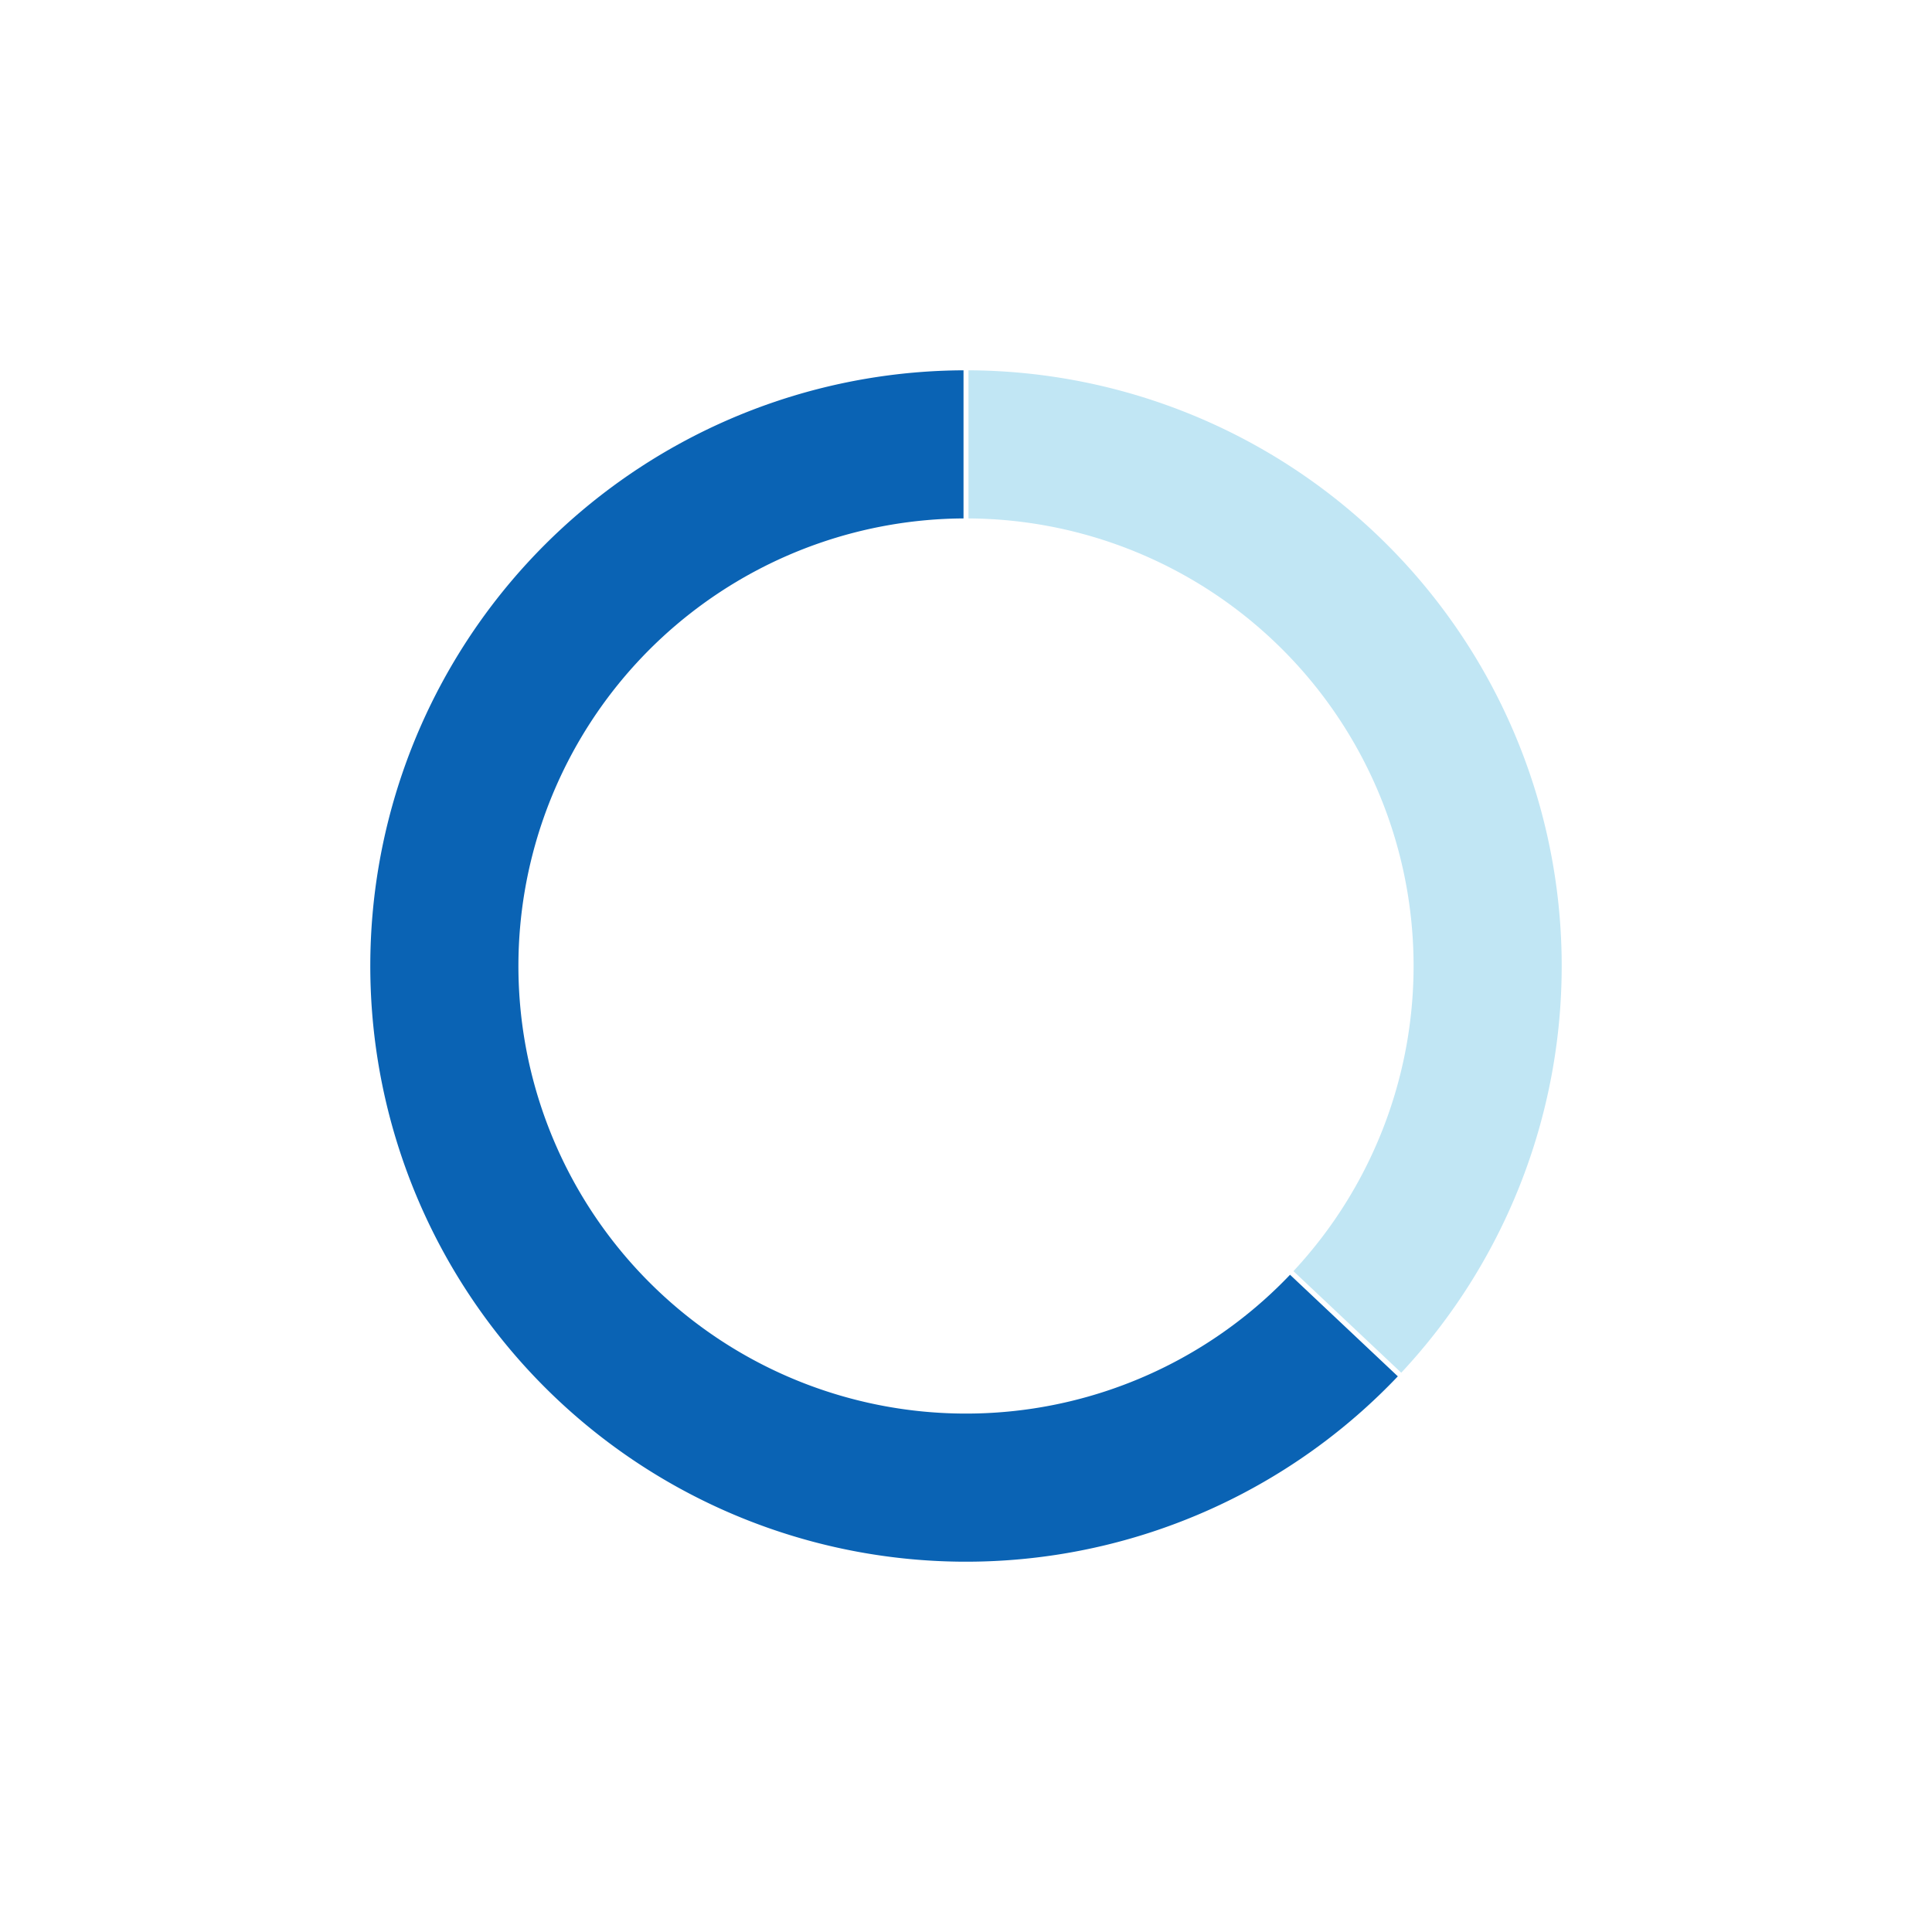
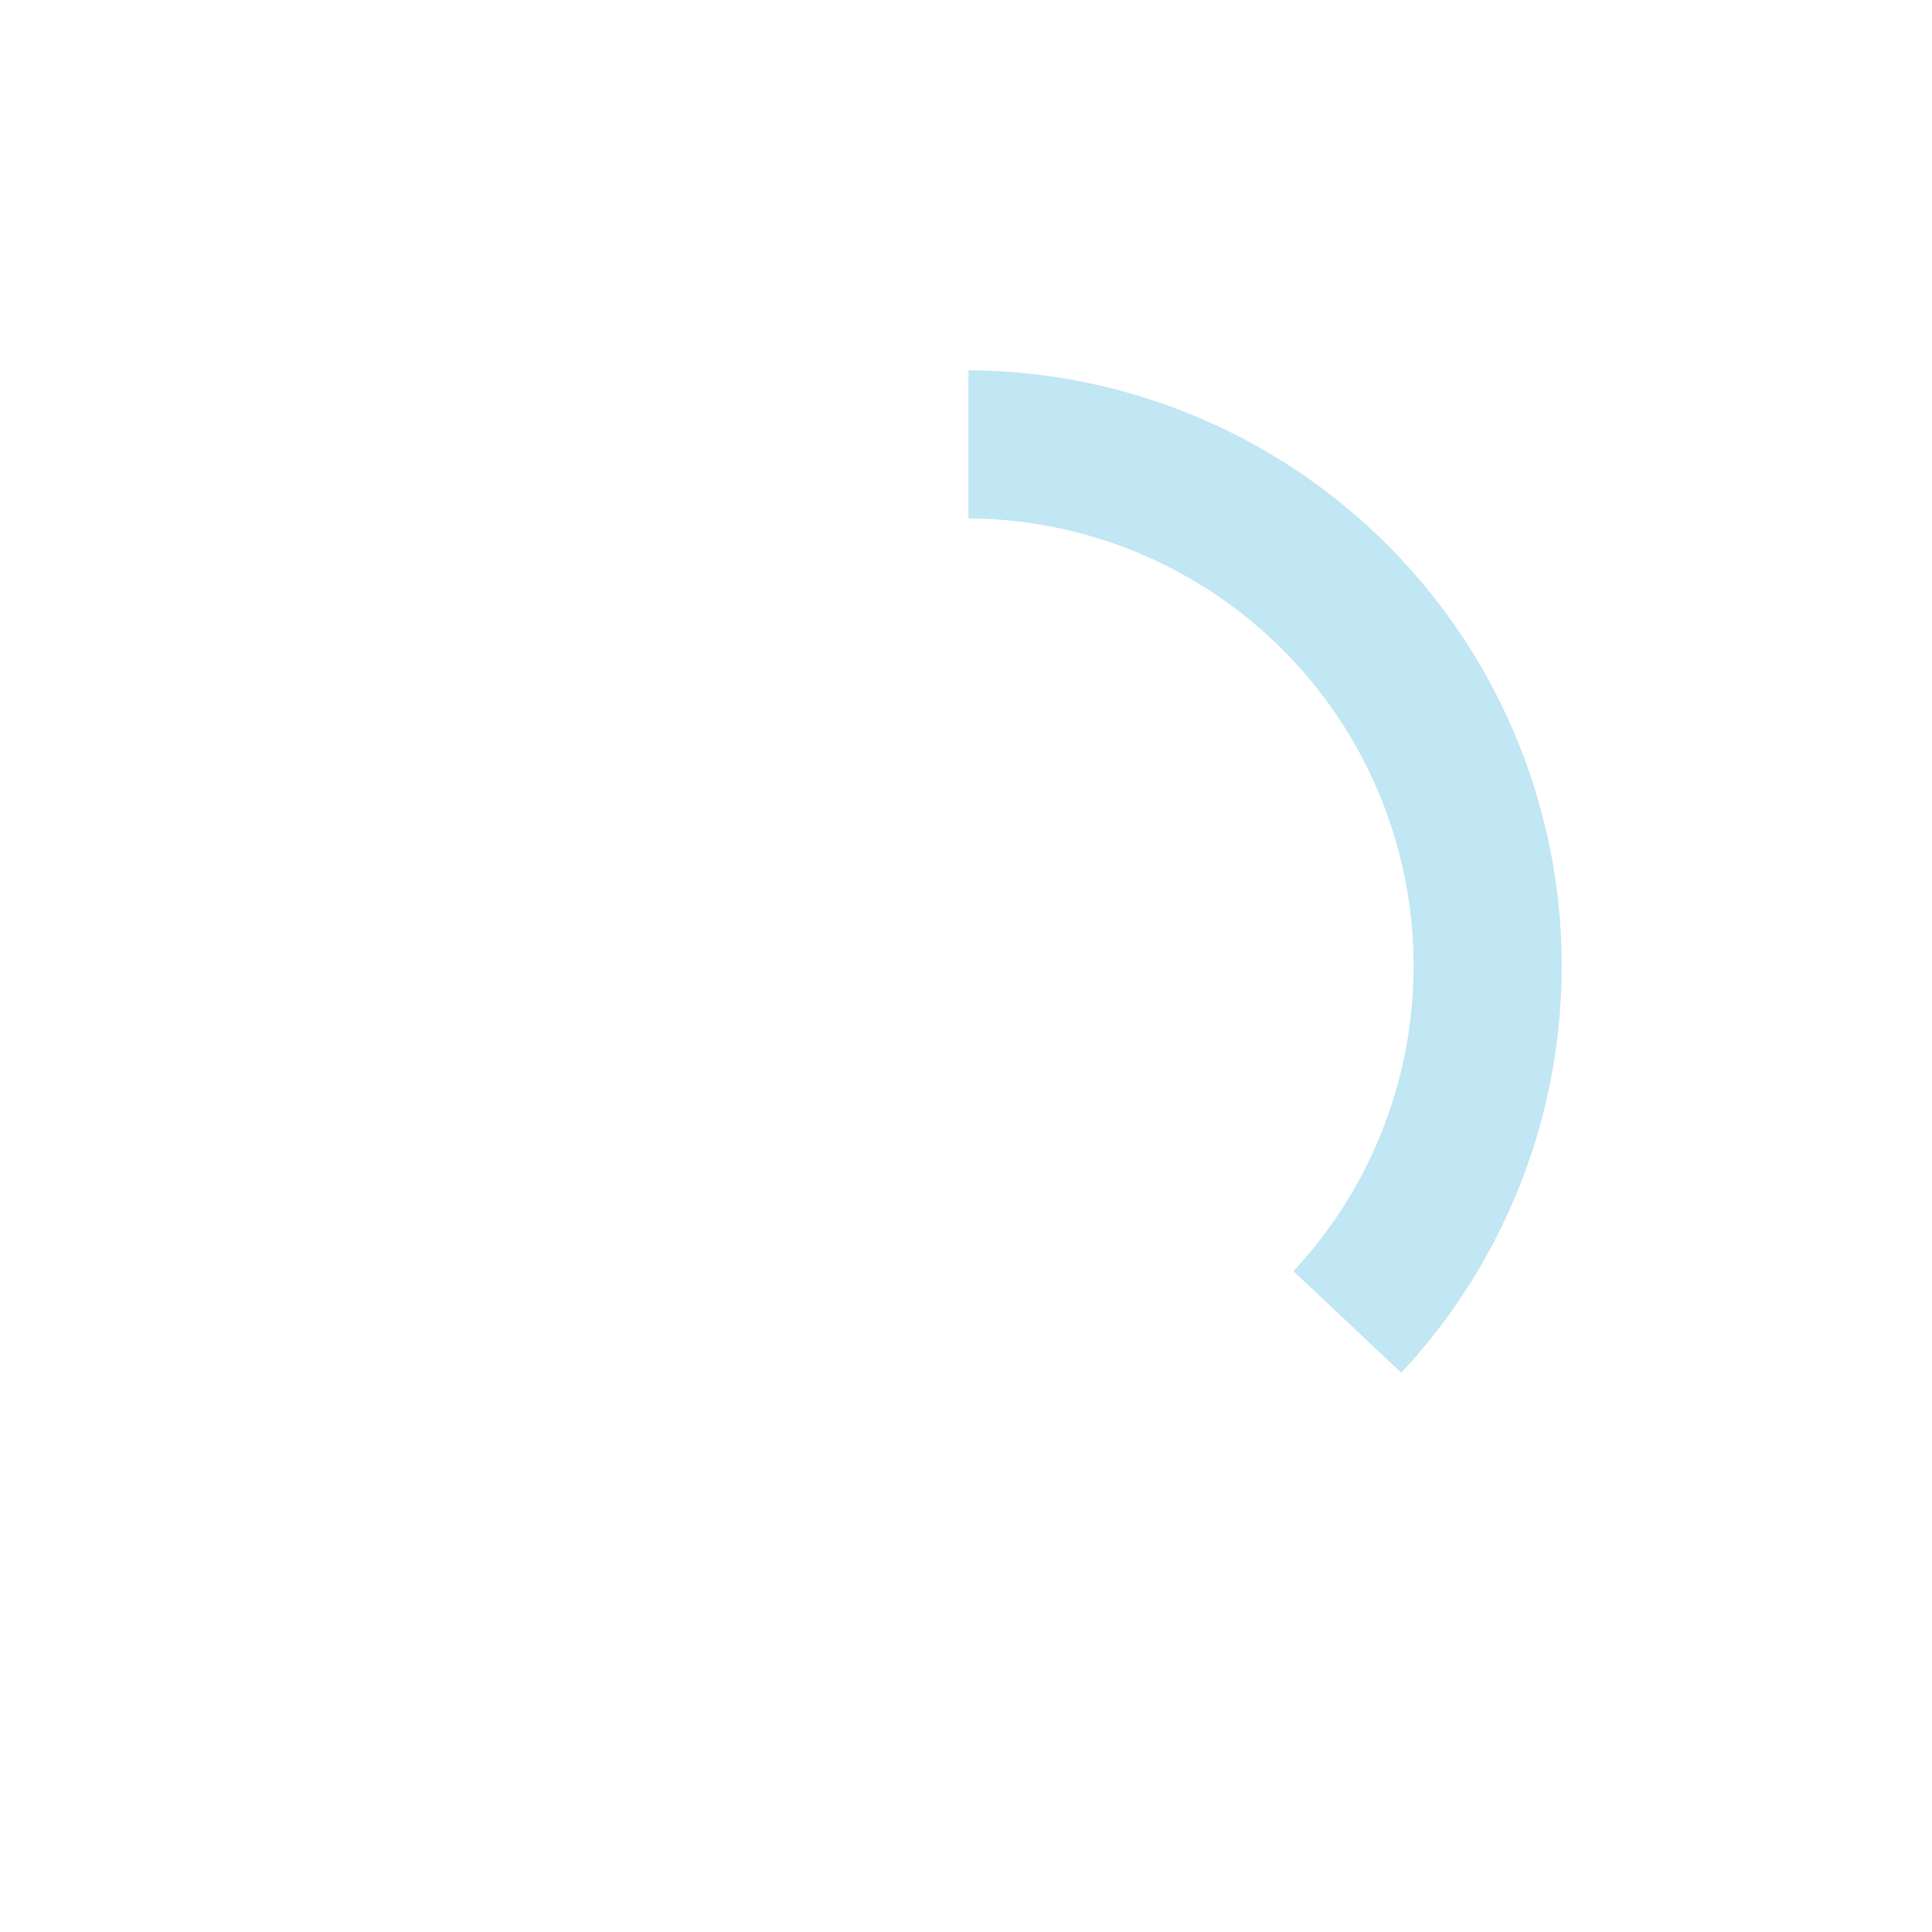
<svg xmlns="http://www.w3.org/2000/svg" id="chart" viewBox="0 0 600 600" width="300" height="300">
  <g transform="translate(300, 300)">
    <path fill="#c1e6f4" d="M0.771,-184.998A185,185,0,0,1,135.167,126.312L101.689,94.765A139,139,0,0,0,0.771,-138.998Z" />
-     <path fill="#0a63b4" d="M134.109,127.435A185,185,0,1,1,-0.771,-184.998L-0.771,-138.998A139,139,0,1,0,100.631,95.887Z" />
  </g>
</svg>